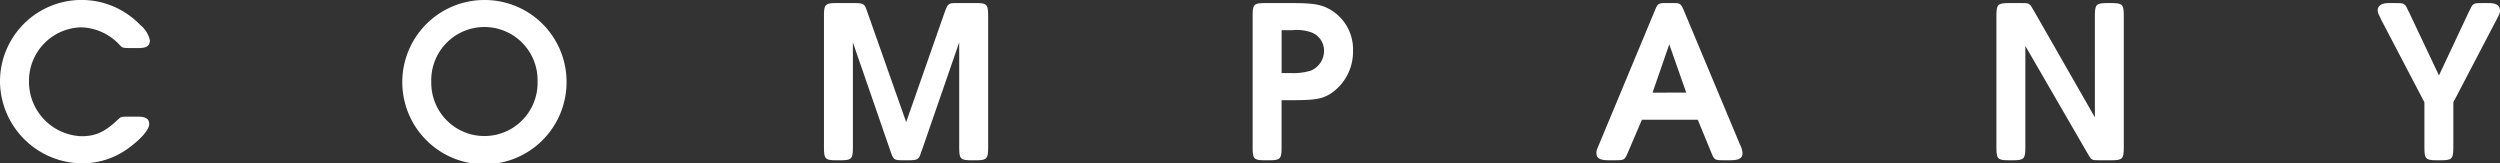
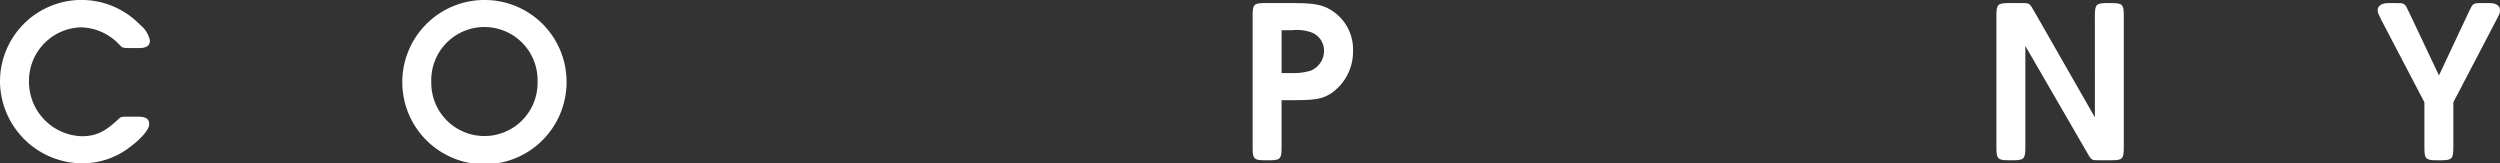
<svg xmlns="http://www.w3.org/2000/svg" width="270.627" height="17.681" viewBox="0 0 270.627 17.681">
  <rect x="0" y="0" width="270.627" height="17.681" fill="#333333" stroke="none" />
  <defs>
    <style>
      .cls-1 {
        fill: #fff;
      }
    </style>
  </defs>
  <g id="レイヤー_2" data-name="レイヤー 2">
    <g id="Overlayer_Move_Multiplication">
      <g>
        <path class="cls-1" d="M14.9,12.629c.893,0,1.25.229,1.25.816,0,.562-.816,1.531-2.117,2.5A8.407,8.407,0,0,1,8.98,17.681,8.942,8.942,0,0,1,0,8.879,8.823,8.823,0,0,1,15.18,2.7a2.955,2.955,0,0,1,1.046,1.658c0,.587-.357.843-1.173.843h-.842c-1,0-.944,0-1.378-.46A5.862,5.862,0,0,0,8.751,2.959,5.794,5.794,0,0,0,3.138,8.853,5.9,5.9,0,0,0,8.8,14.746c1.556,0,2.525-.434,4.031-1.862.28-.255.306-.255,1.173-.255Z" />
        <path class="cls-1" d="M61.33,8.853A8.891,8.891,0,1,1,52.426,0,8.858,8.858,0,0,1,61.33,8.853Zm-14.644.026a5.754,5.754,0,1,0,11.506-.026,5.756,5.756,0,1,0-11.506.026Z" />
-         <path class="cls-1" d="M102.225,1.429c.408-1.1.382-1.1,1.582-1.1h1.76c1.276,0,1.4.127,1.4,1.429V15.92c0,1.3-.128,1.429-1.4,1.429h-.332c-1.275,0-1.4-.128-1.4-1.429V4.592L99.8,16.252a2.652,2.652,0,0,0-.128.356c-.23.664-.358.741-1.429.741h-.332c-1.173,0-1.173,0-1.556-1.1L92.326,4.592V15.92c0,1.3-.128,1.429-1.4,1.429h-.331c-1.277,0-1.4-.128-1.4-1.429V1.761c0-1.3.127-1.429,1.4-1.429h1.785c1.072,0,1.2.076,1.429.739.051.128.077.23.128.358l4.158,11.787Z" />
        <path class="cls-1" d="M138.731,15.92c0,1.3-.127,1.429-1.4,1.429H137c-1.275,0-1.4-.128-1.4-1.429V1.734c0-1.275.127-1.4,1.4-1.4h2.884c2.474,0,3.342.178,4.413.893a4.971,4.971,0,0,1,2.169,4.26,5.467,5.467,0,0,1-2.373,4.619c-.97.611-1.684.739-4.261.739h-1.1Zm1-8.011a6.5,6.5,0,0,0,2.142-.255,2.317,2.317,0,0,0,1.455-2.143,2.1,2.1,0,0,0-1.48-2.041,4.71,4.71,0,0,0-1.964-.2h-1.149V7.909Z" />
-         <path class="cls-1" d="M177.738,12.961,176.31,16.3c-.459,1.071-.434,1.046-1.582,1.046h-.613c-.918,0-1.3-.23-1.3-.766,0-.255,0-.28.281-.943l5.944-14.262c.434-1.071.408-1.046,1.557-1.046h.2c1.174,0,1.122-.025,1.582,1.046l5.97,14.262a2.383,2.383,0,0,1,.28.943c0,.536-.382.766-1.3.766h-.612c-1.149,0-1.123.025-1.557-1.046l-1.377-3.342Zm4.8-2.935L180.7,4.8l-1.81,5.229Z" />
        <path class="cls-1" d="M226.771,1.761c0-1.3.127-1.429,1.4-1.429h.331c1.276,0,1.4.127,1.4,1.429V15.92c0,1.3-.127,1.429-1.4,1.429H227.46c-1.122,0-1.021.05-1.581-.919L219.245,4.975V15.92c0,1.3-.128,1.429-1.4,1.429h-.332c-1.276,0-1.4-.128-1.4-1.429V1.761c0-1.3.127-1.429,1.4-1.429h1.123c1.1,0,1.02-.052,1.582.918l6.556,11.455Z" />
        <path class="cls-1" d="M257.743,2.092c-.306-.638-.332-.689-.357-.944-.026-.51.408-.816,1.2-.816h.612c1.148,0,1.1-.025,1.582.994l3.24,6.838,3.214-6.838c.486-1.019.434-.994,1.582-.994h.638c.766,0,1.174.28,1.174.791,0,.255-.025.331-.357.969l-4.695,8.98V15.92c0,1.3-.128,1.429-1.4,1.429h-.332c-1.276,0-1.4-.128-1.4-1.429V11.072Z" />
      </g>
    </g>
  </g>
</svg>